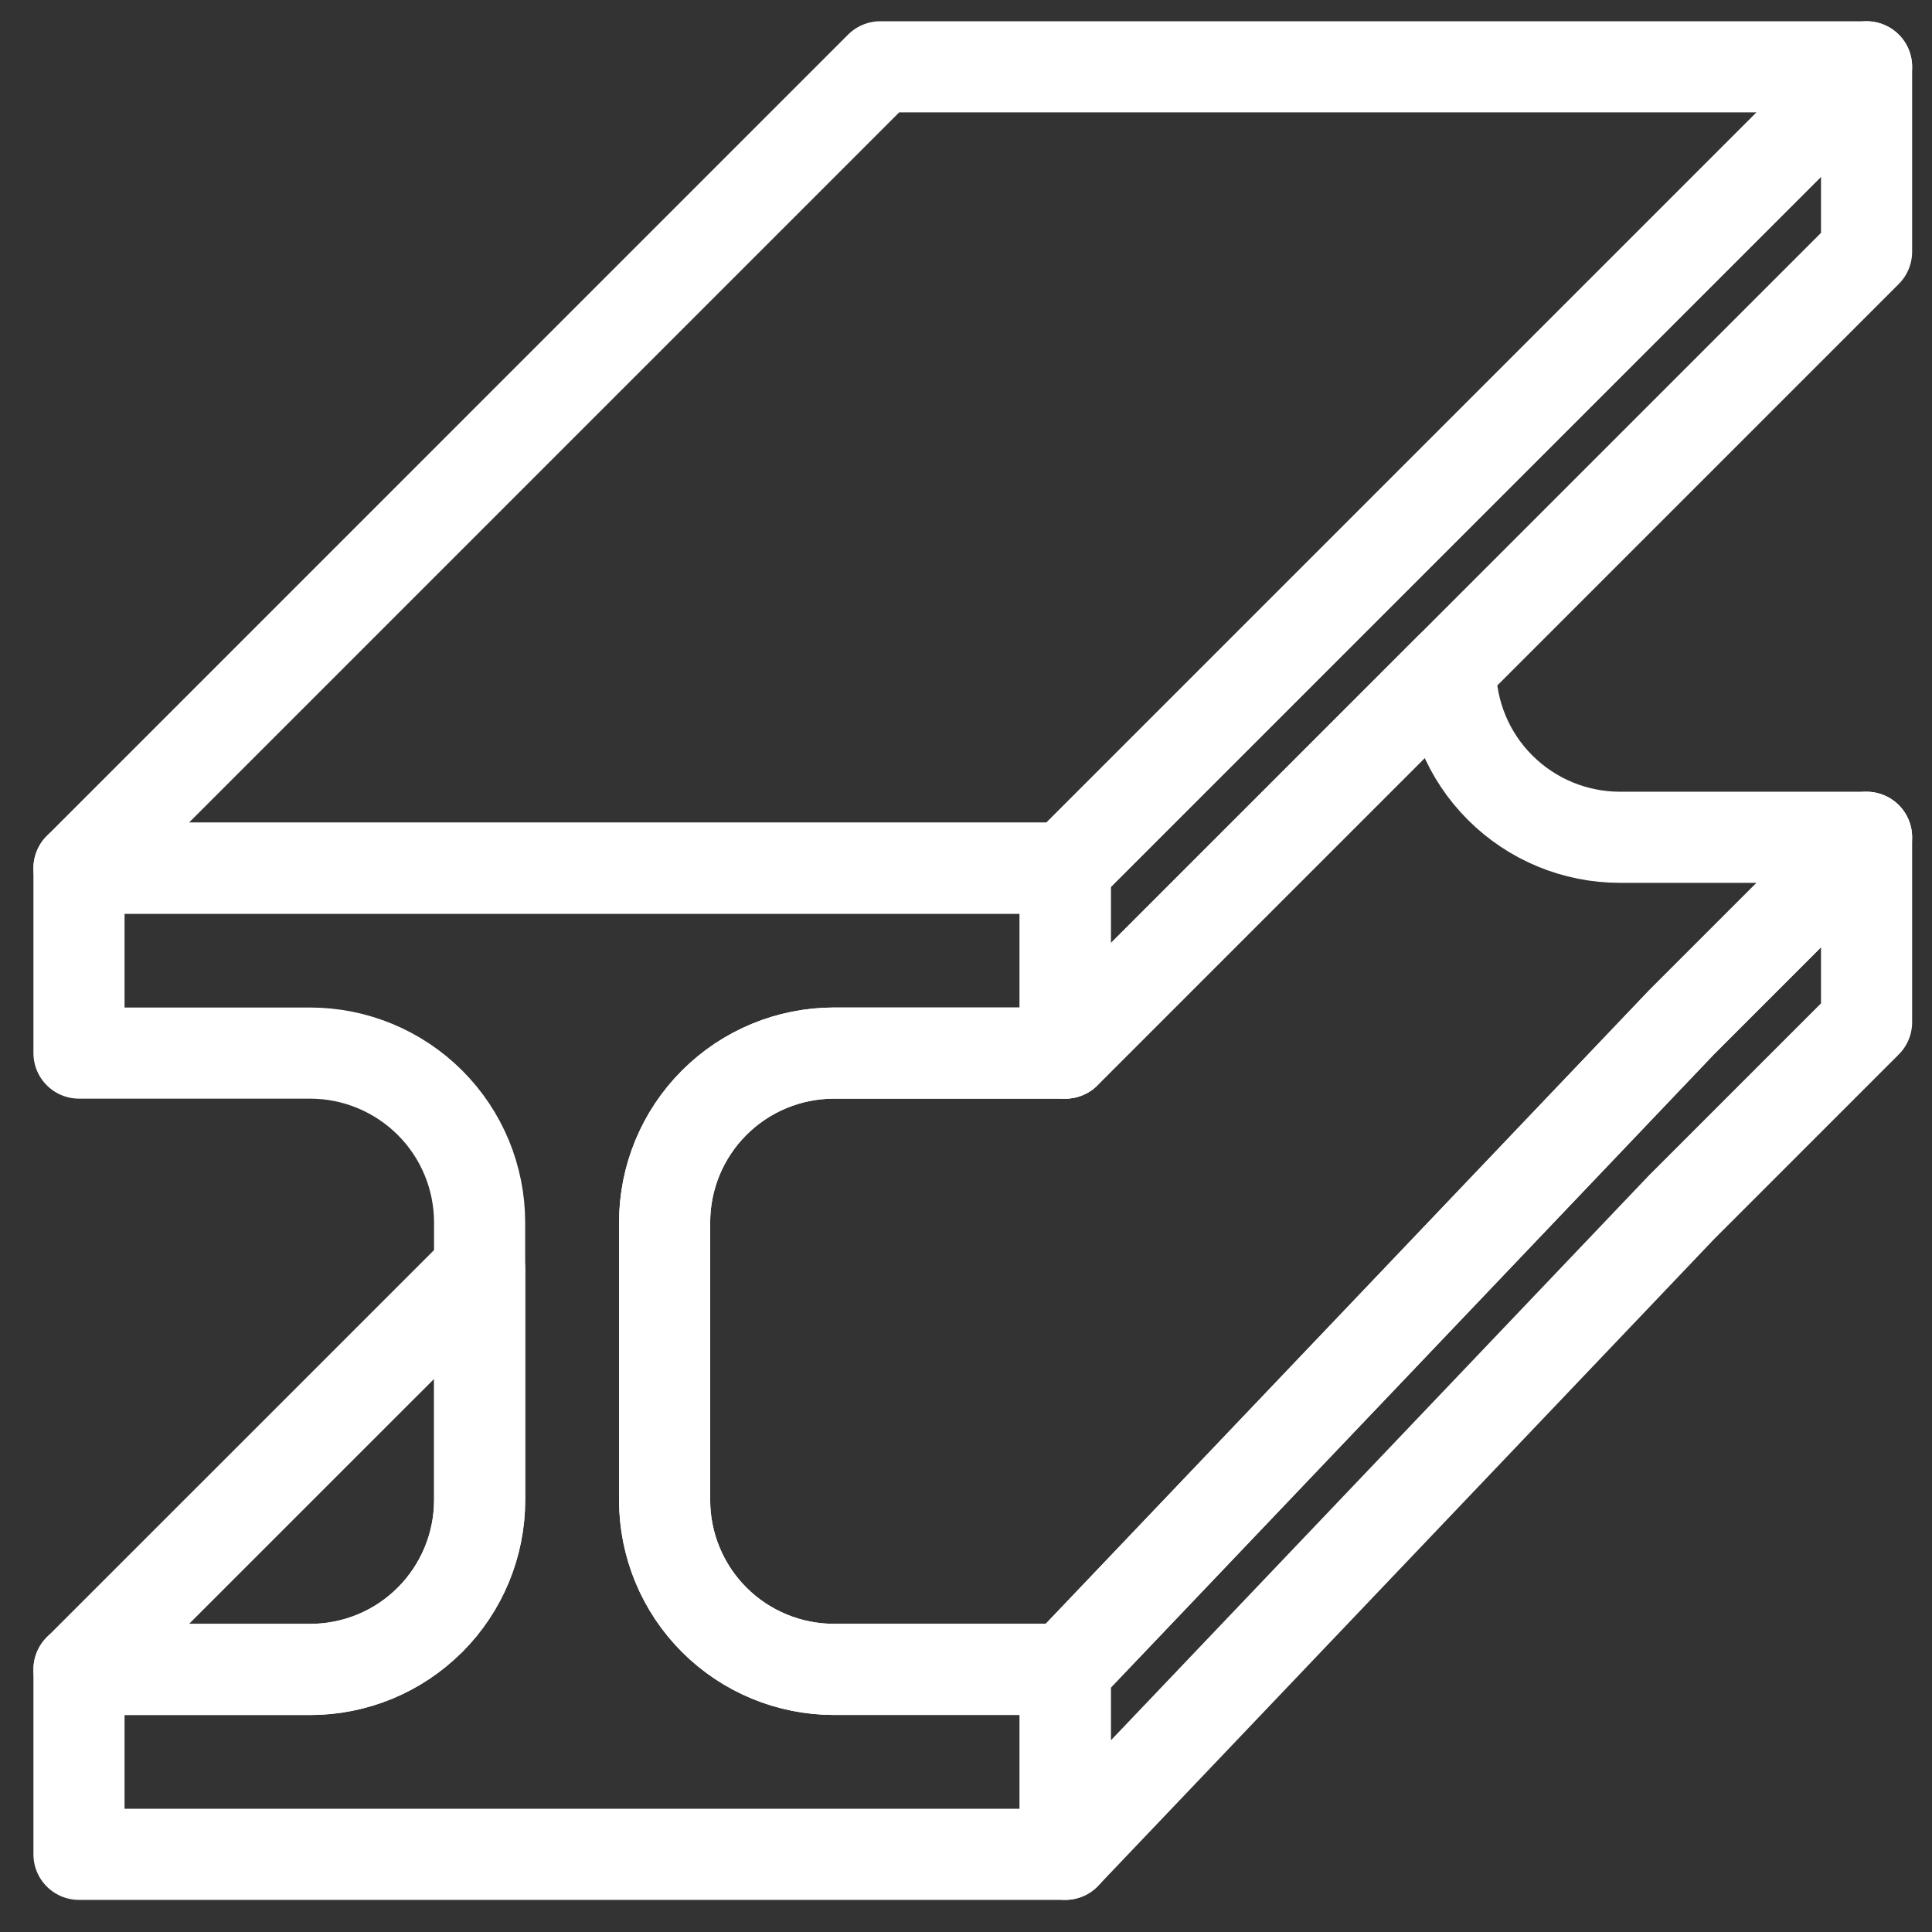
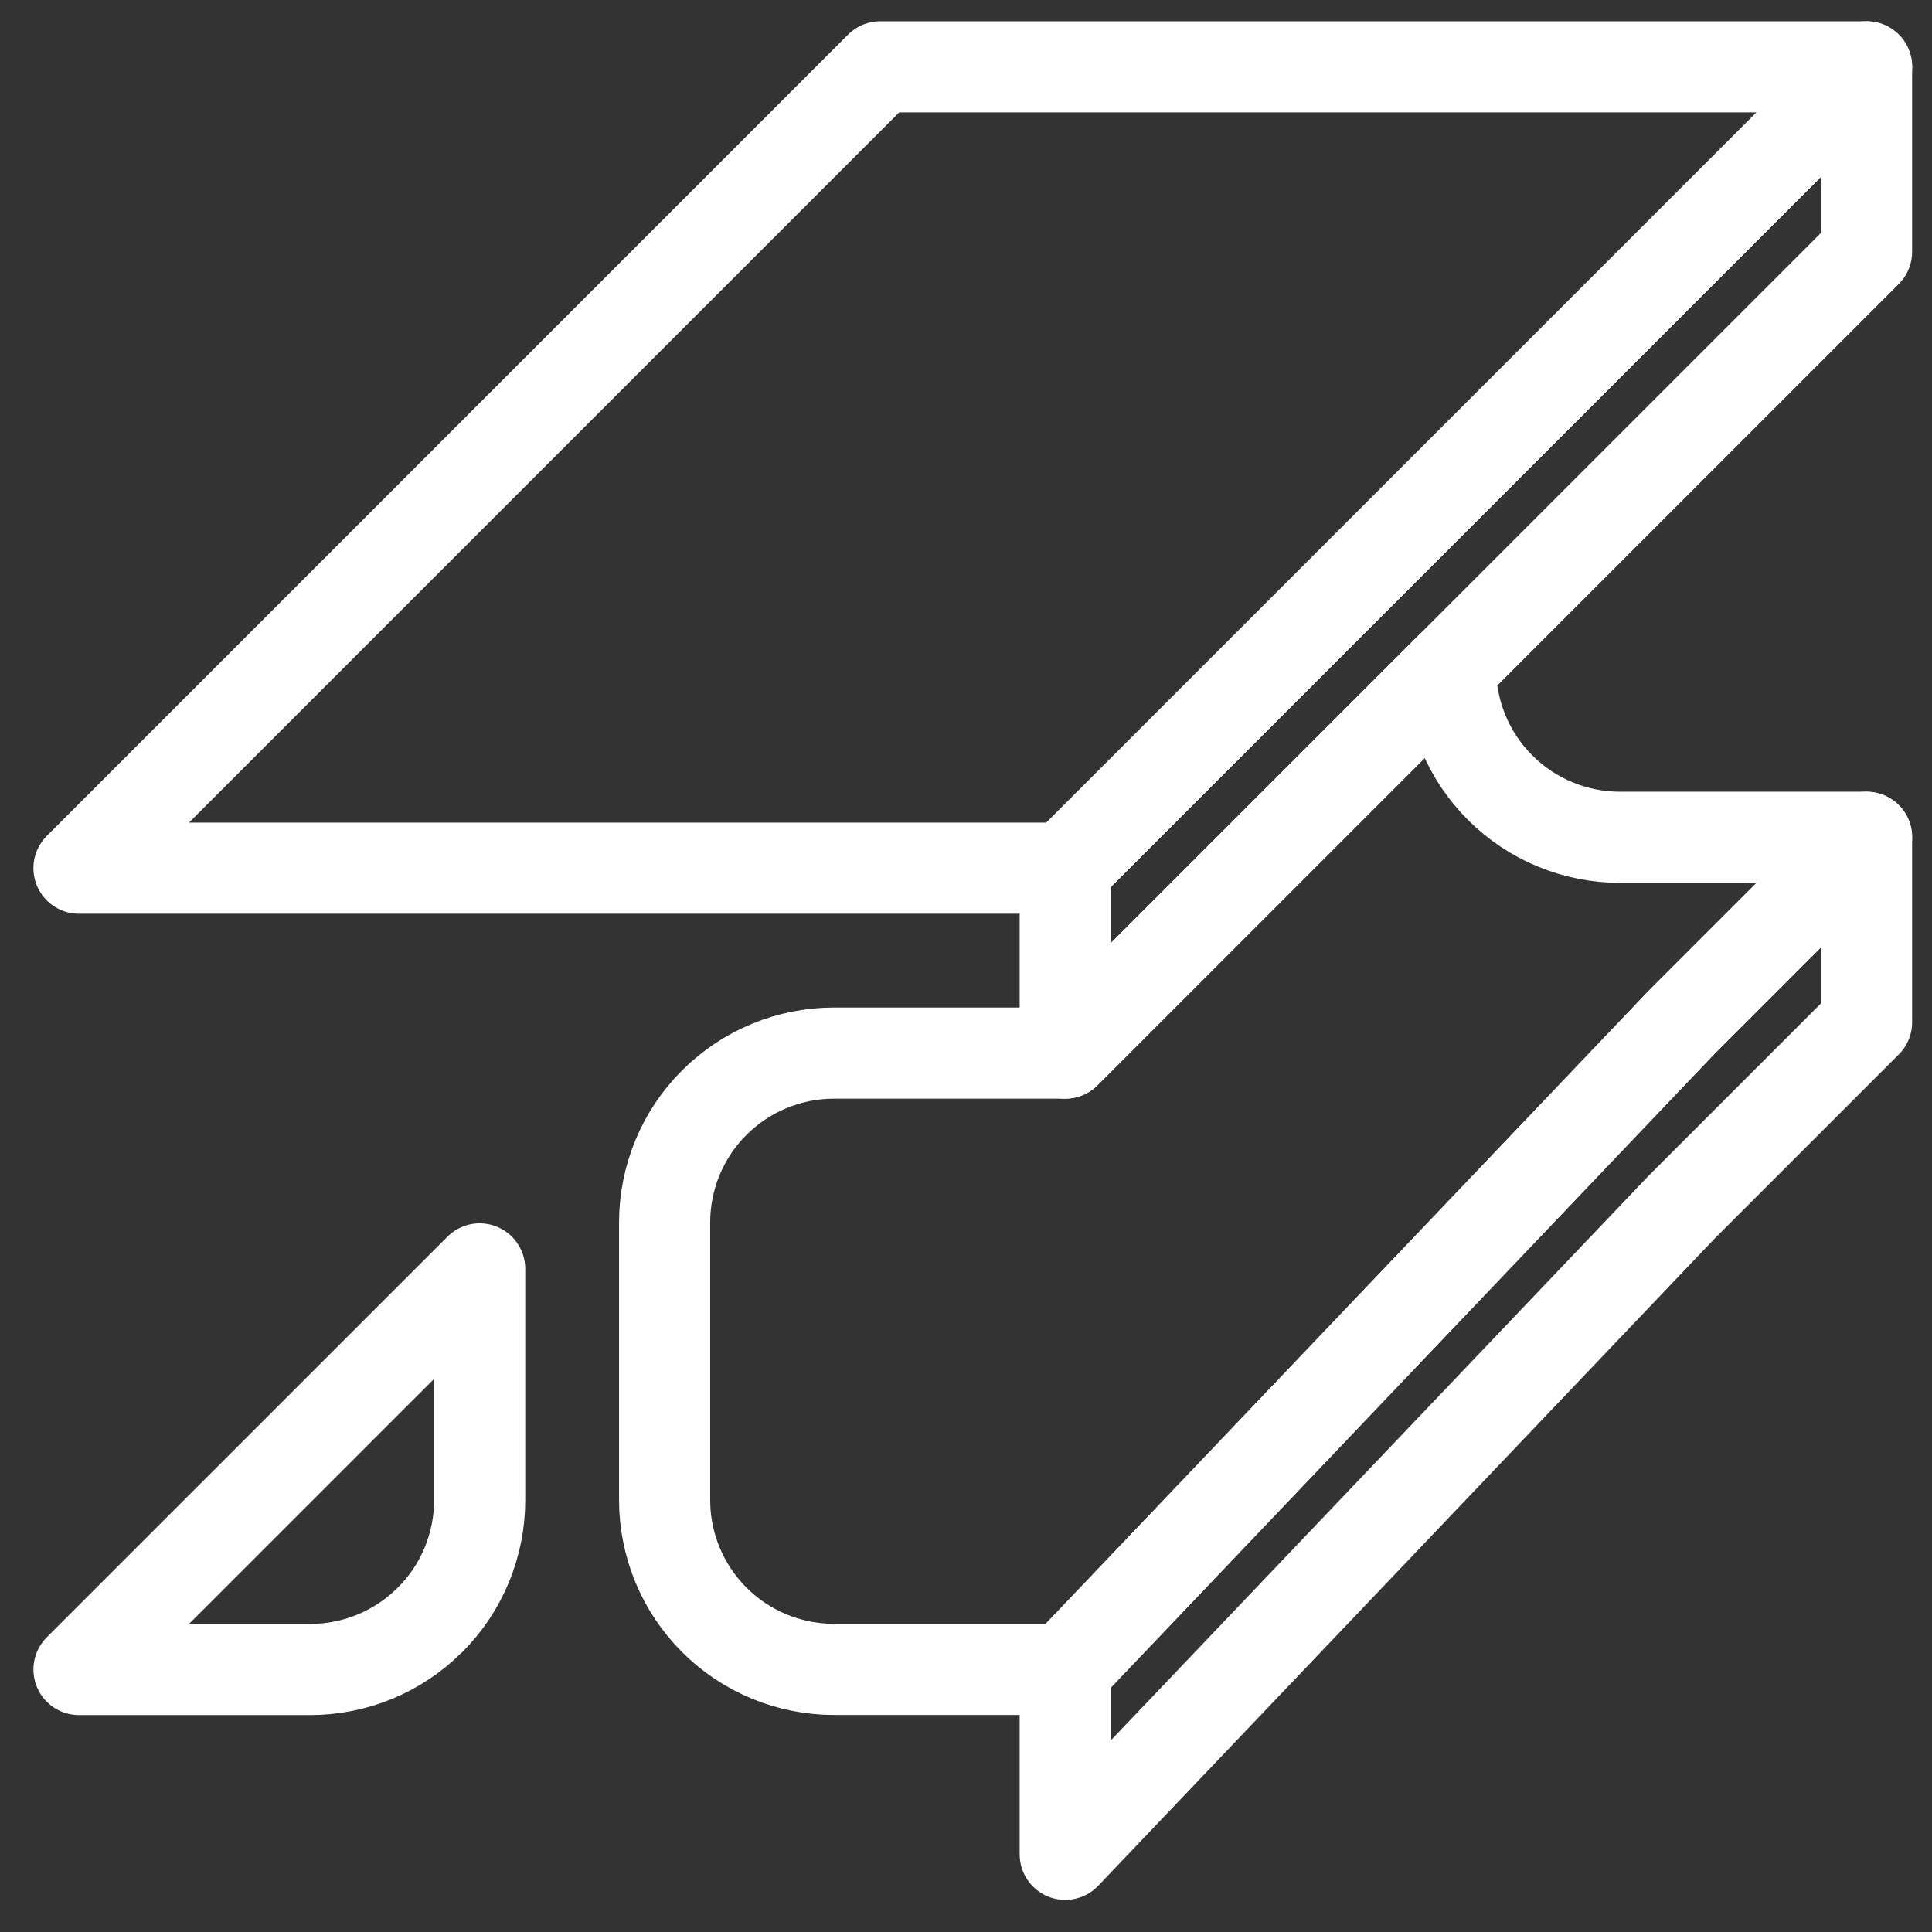
<svg xmlns="http://www.w3.org/2000/svg" width="53" height="53" viewBox="0 0 53 53" fill="none">
  <rect x="0" y="0" width="53" height="53" fill="#333333" stroke="none" />
  <g id="Group 334">
    <path id="Vector" d="M51.205 22.969L46.132 28.042L29.222 45.796H22.881C21.648 45.796 20.464 45.308 19.593 44.435C18.72 43.562 18.232 42.38 18.232 41.147V33.538C18.232 32.304 18.72 31.121 19.593 30.25C20.466 29.377 21.648 28.889 22.881 28.889H29.222L39.791 18.32C39.791 19.554 40.279 20.737 41.153 21.608C42.026 22.481 43.209 22.969 44.441 22.969H51.205Z" stroke="white" stroke-width="2.5" stroke-linecap="round" stroke-linejoin="round" />
    <path id="Vector_2" d="M51.205 1.833L29.222 23.816H28.375H2.167L24.149 1.833H51.205Z" stroke="white" stroke-width="2.5" stroke-linecap="round" stroke-linejoin="round" />
    <path id="Vector_3" d="M11.798 44.437C12.671 43.564 13.159 42.383 13.159 41.149V34.809L2.167 45.799H8.507C9.741 45.799 10.925 45.31 11.795 44.437H11.798Z" stroke="white" stroke-width="2.5" stroke-linecap="round" stroke-linejoin="round" />
    <path id="Vector_4" d="M46.132 28.042L51.205 22.969V28.042L46.132 33.115L29.222 50.869V45.796L46.132 28.042ZM29.222 23.816V28.889L39.791 18.32L51.205 6.906V1.833L29.222 23.816Z" stroke="white" stroke-width="2.5" stroke-linecap="round" stroke-linejoin="round" />
-     <path id="Vector_5" d="M29.222 23.816V28.889H22.881C21.648 28.889 20.464 29.377 19.593 30.25C18.72 31.123 18.232 32.304 18.232 33.538V41.147C18.232 42.38 18.72 43.564 19.593 44.435C20.466 45.308 21.65 45.796 22.881 45.796H29.222V50.869H2.167V45.796H8.507C9.741 45.796 10.925 45.308 11.795 44.435C12.666 43.561 13.157 42.38 13.157 41.147V33.538C13.157 32.304 12.668 31.121 11.795 30.25C10.922 29.38 9.741 28.889 8.507 28.889H2.167V23.816H29.222Z" stroke="white" stroke-width="2.5" stroke-linecap="round" stroke-linejoin="round" />
  </g>
</svg>